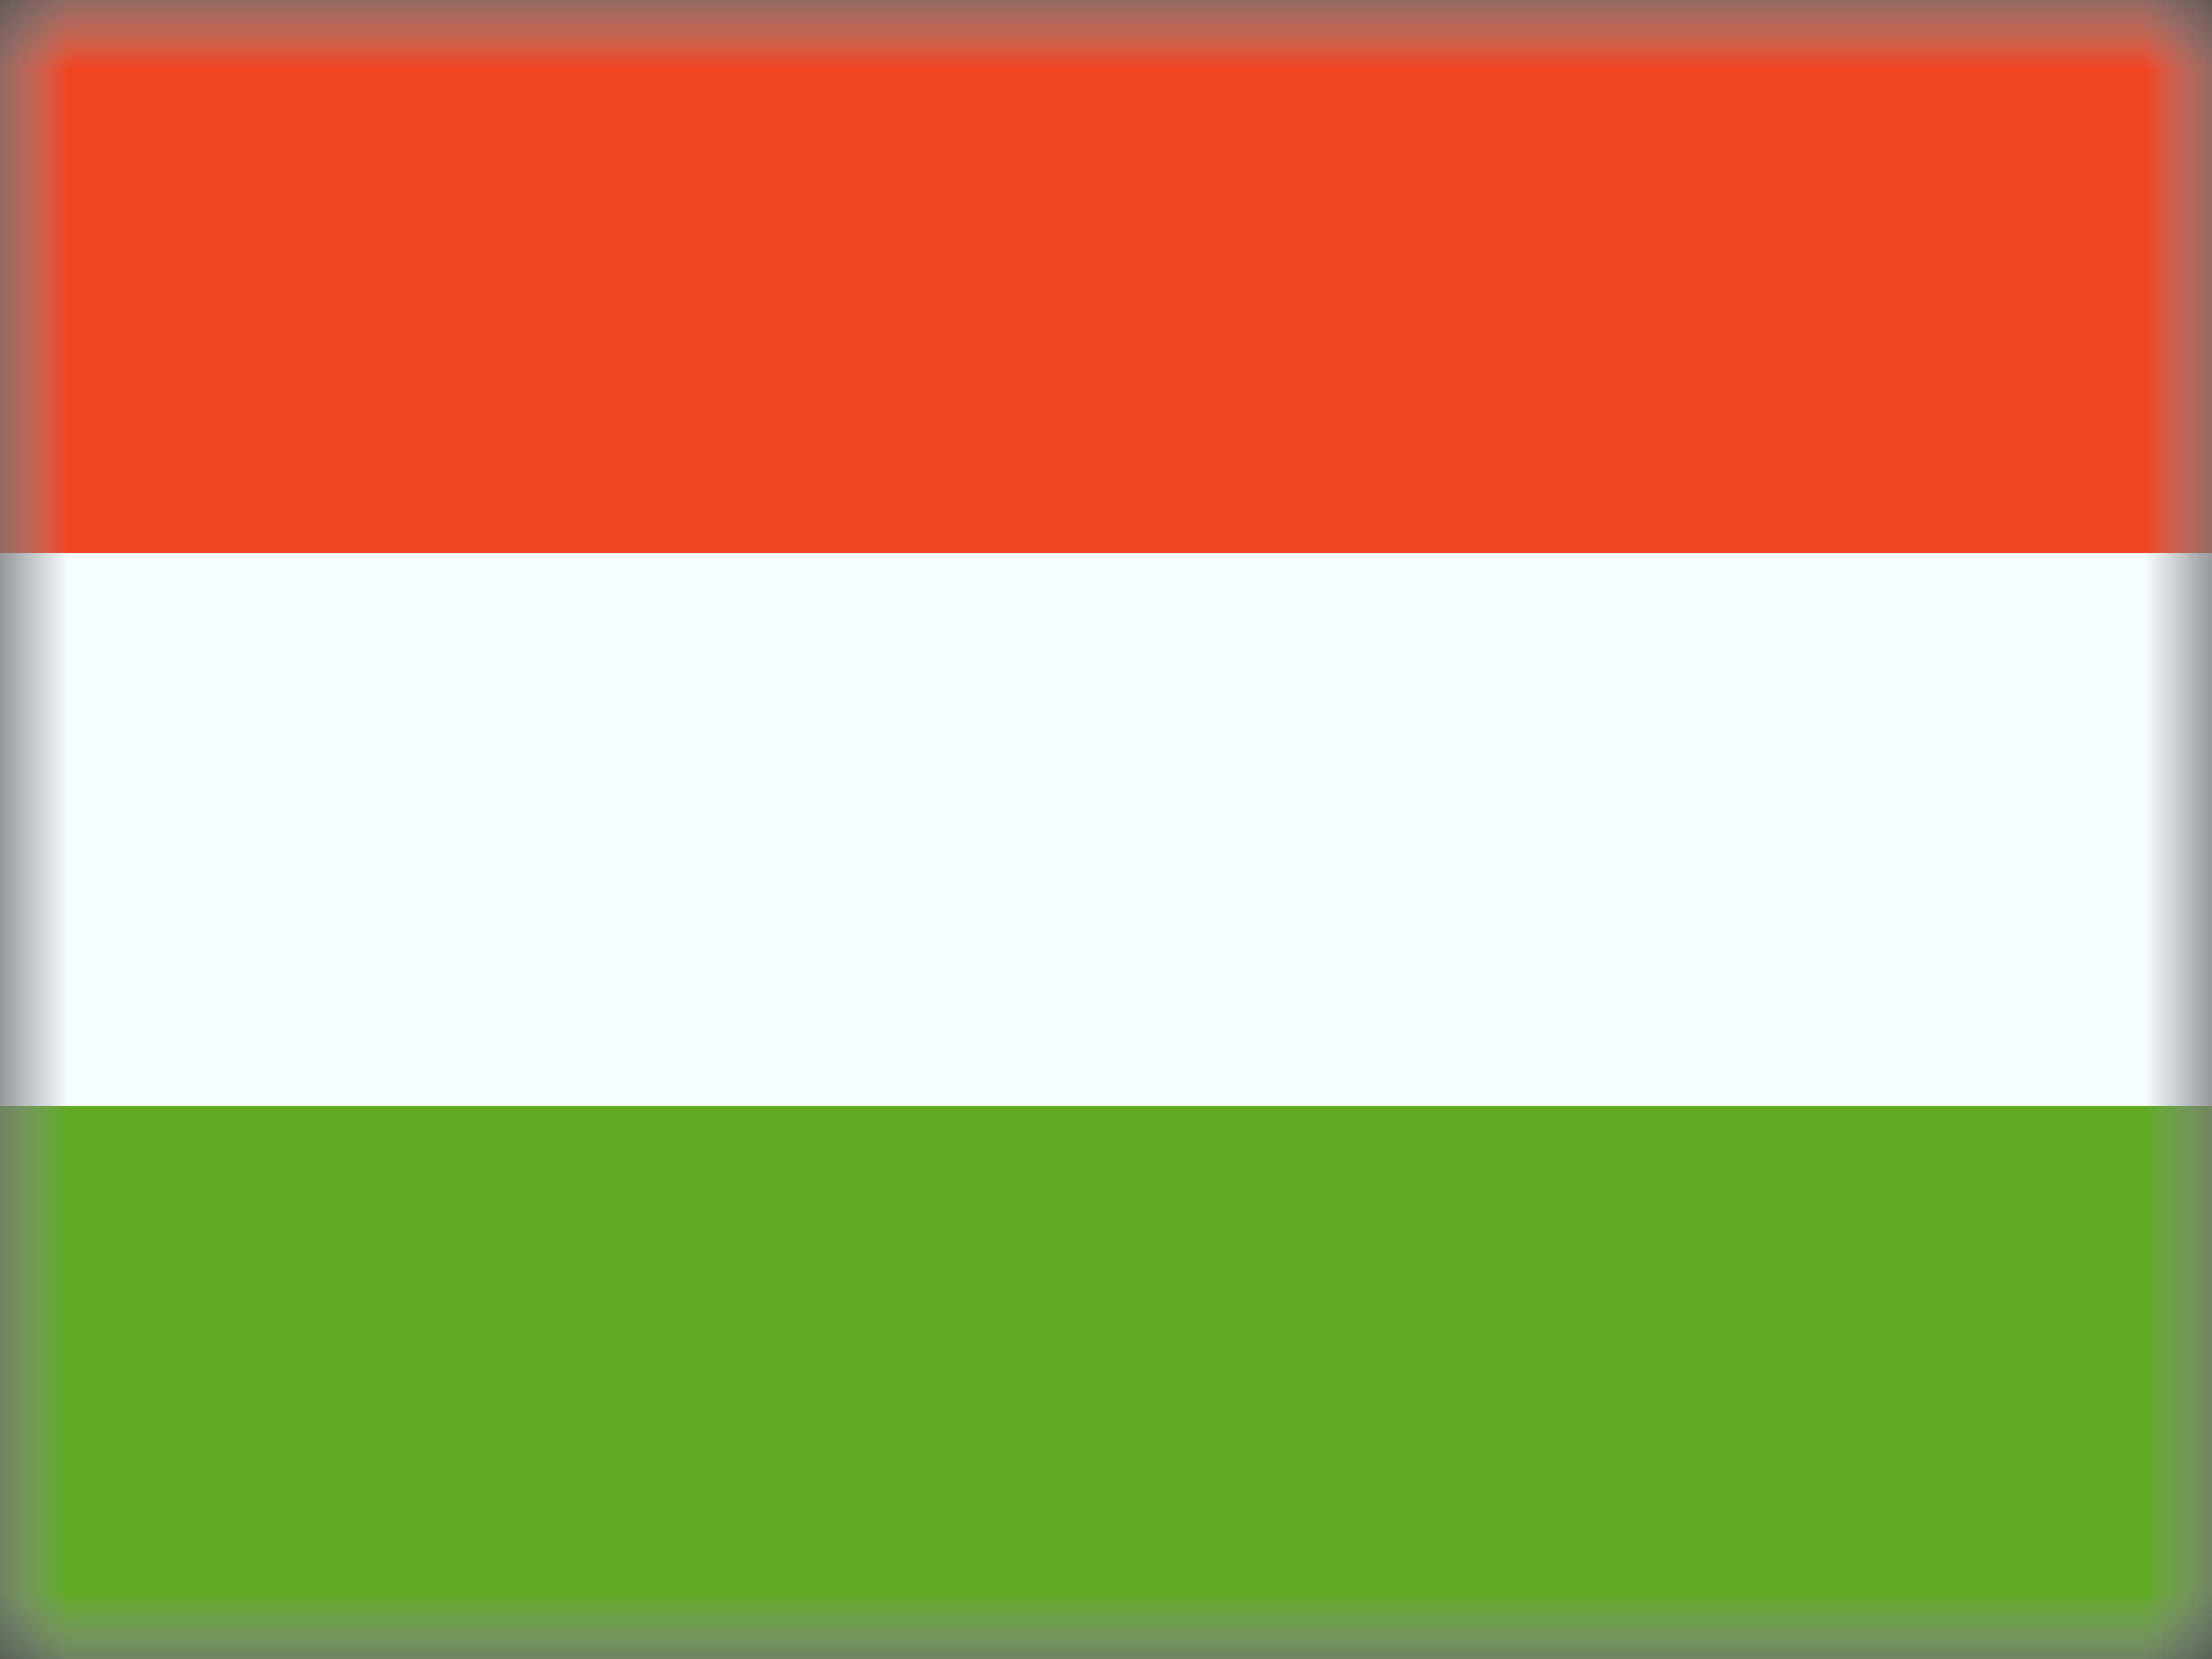
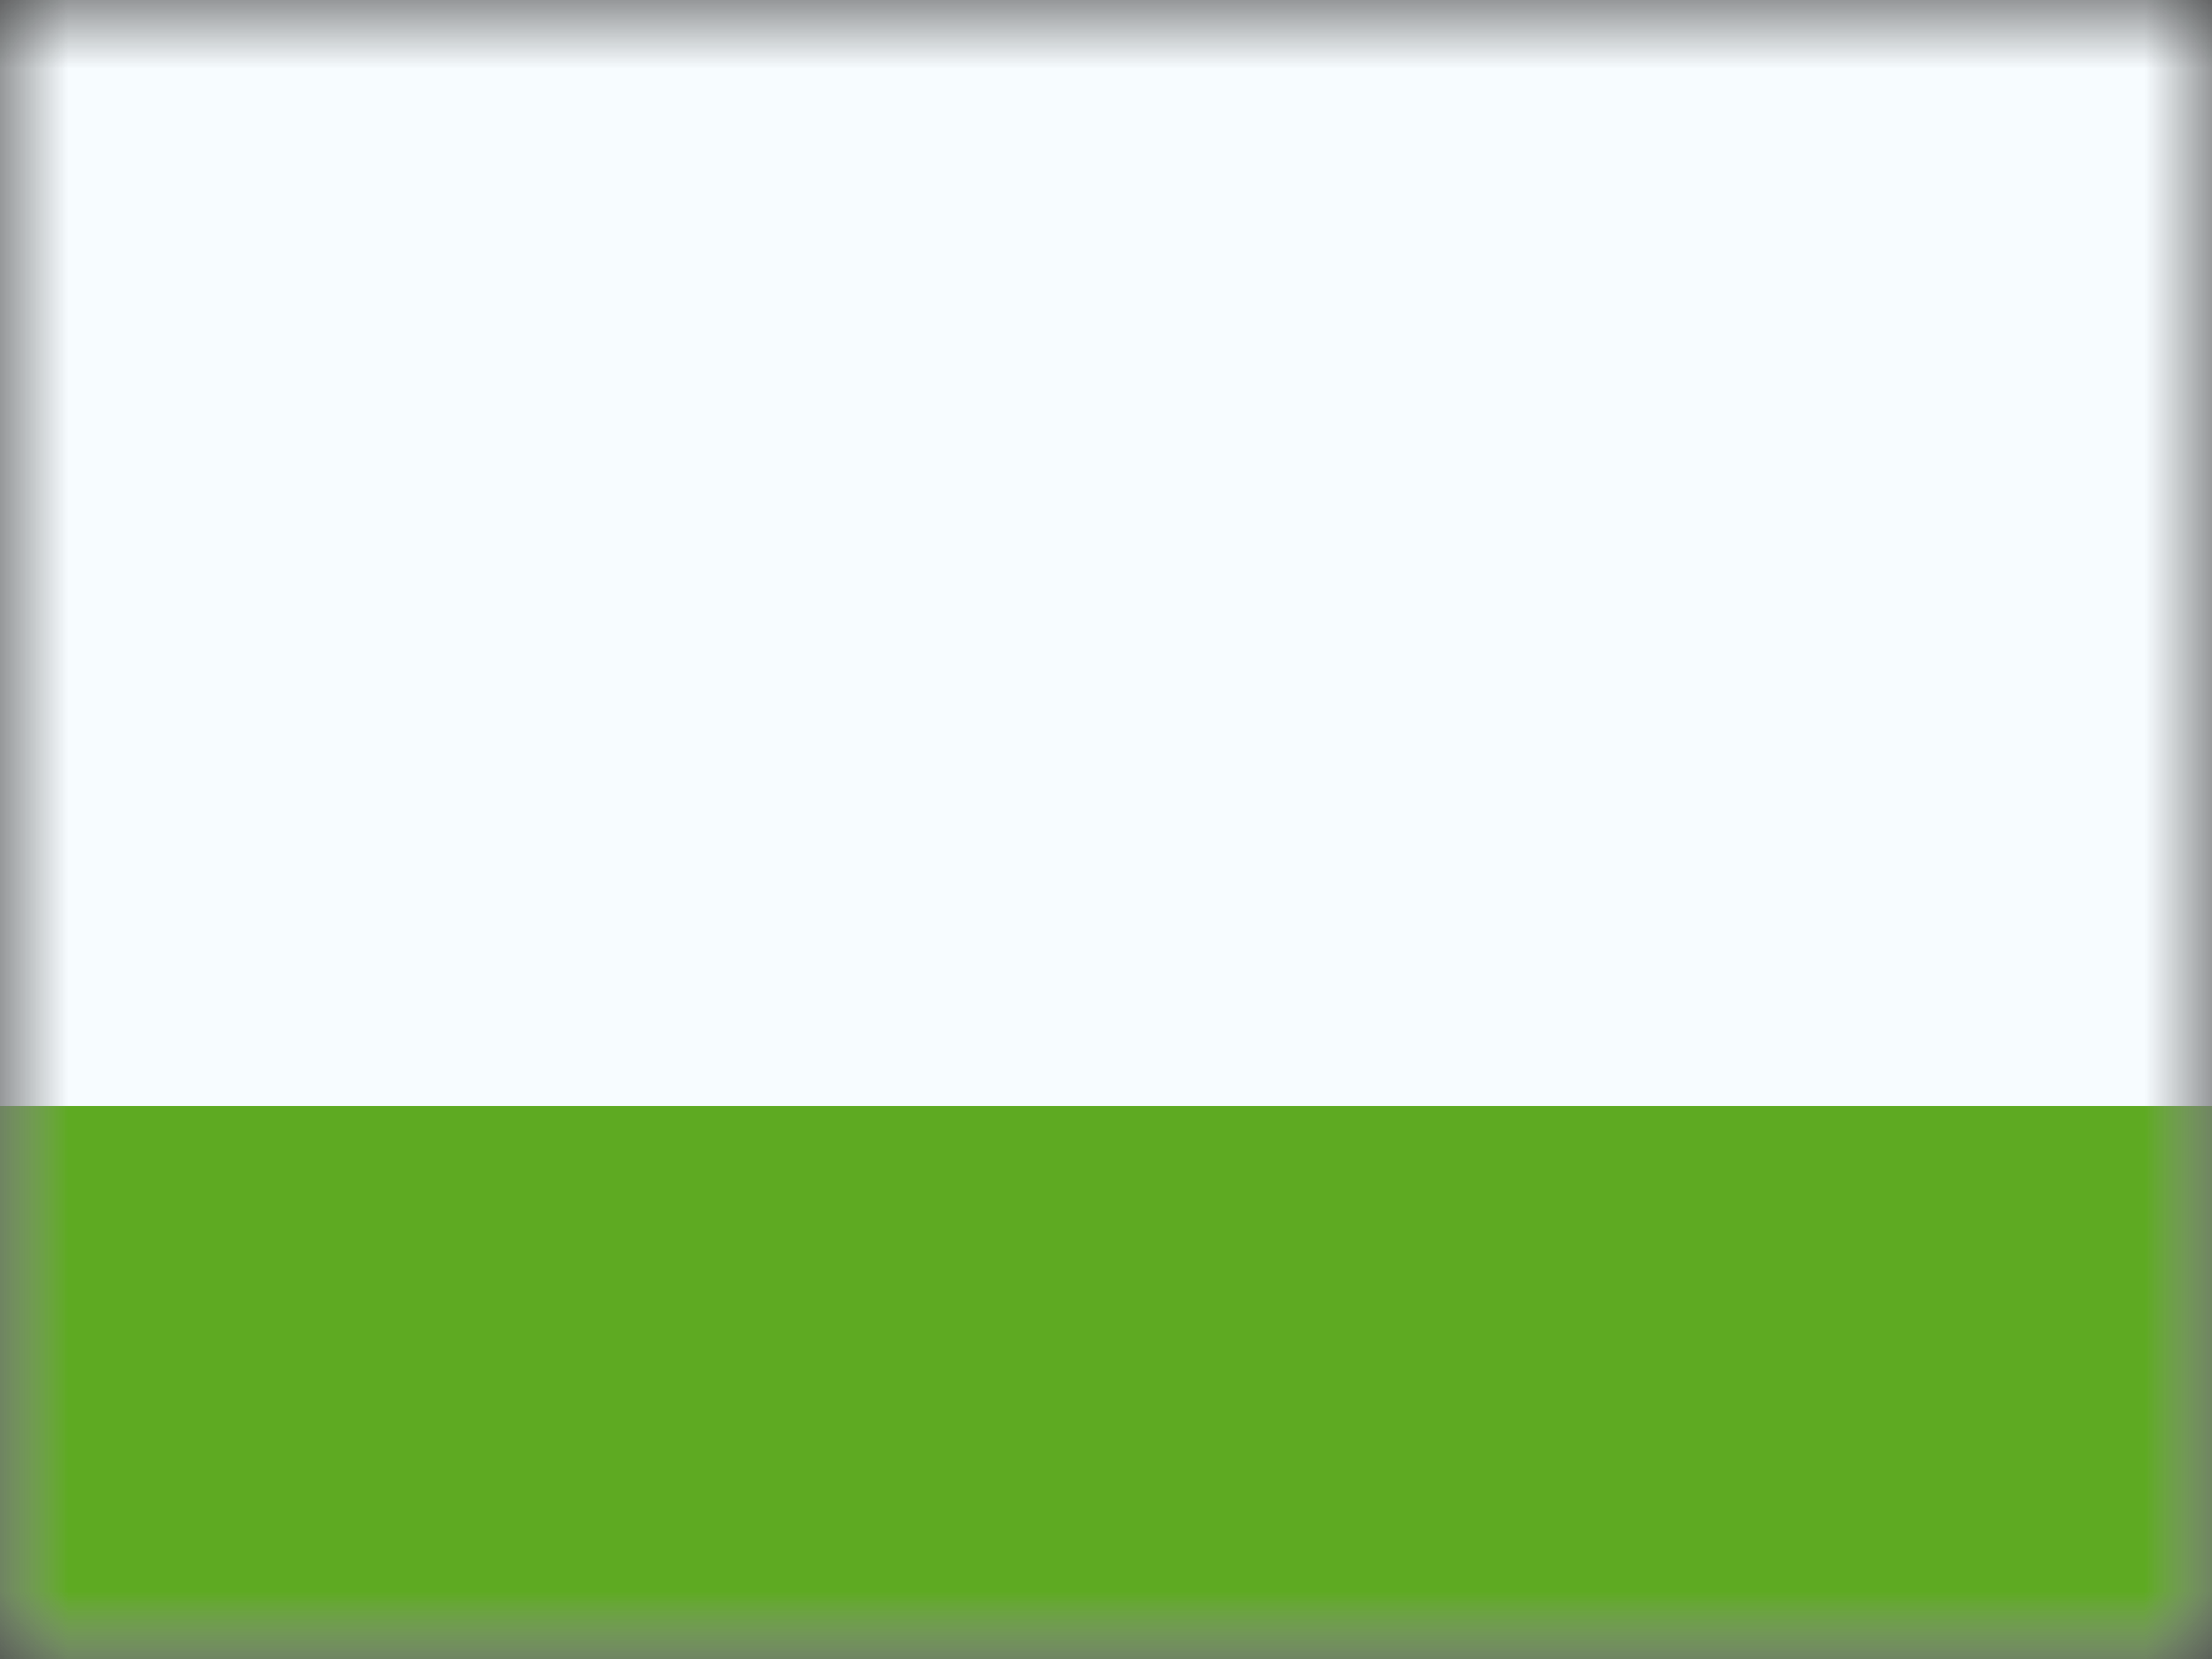
<svg xmlns="http://www.w3.org/2000/svg" width="16" height="12" fill="none">
  <rect width="100%" height="100%" fill="#333333" stroke="none" />
  <mask id="a" width="16" height="12" x="0" y="0" maskUnits="userSpaceOnUse">
    <path fill="#fff" d="M0 0h16v12H0z" />
  </mask>
  <g mask="url(#a)">
    <path fill="#F7FCFF" fill-rule="evenodd" d="M0 0v12h16V0z" clip-rule="evenodd" />
    <mask id="b" width="16" height="12" x="0" y="0" maskUnits="userSpaceOnUse">
      <path fill="#fff" fill-rule="evenodd" d="M0 0v12h16V0z" clip-rule="evenodd" />
    </mask>
    <g fill-rule="evenodd" clip-rule="evenodd" mask="url(#b)">
-       <path fill="#F14423" d="M0 0v4h16V0z" />
      <path fill="#5EAA22" d="M0 8v4h16V8z" />
    </g>
  </g>
</svg>